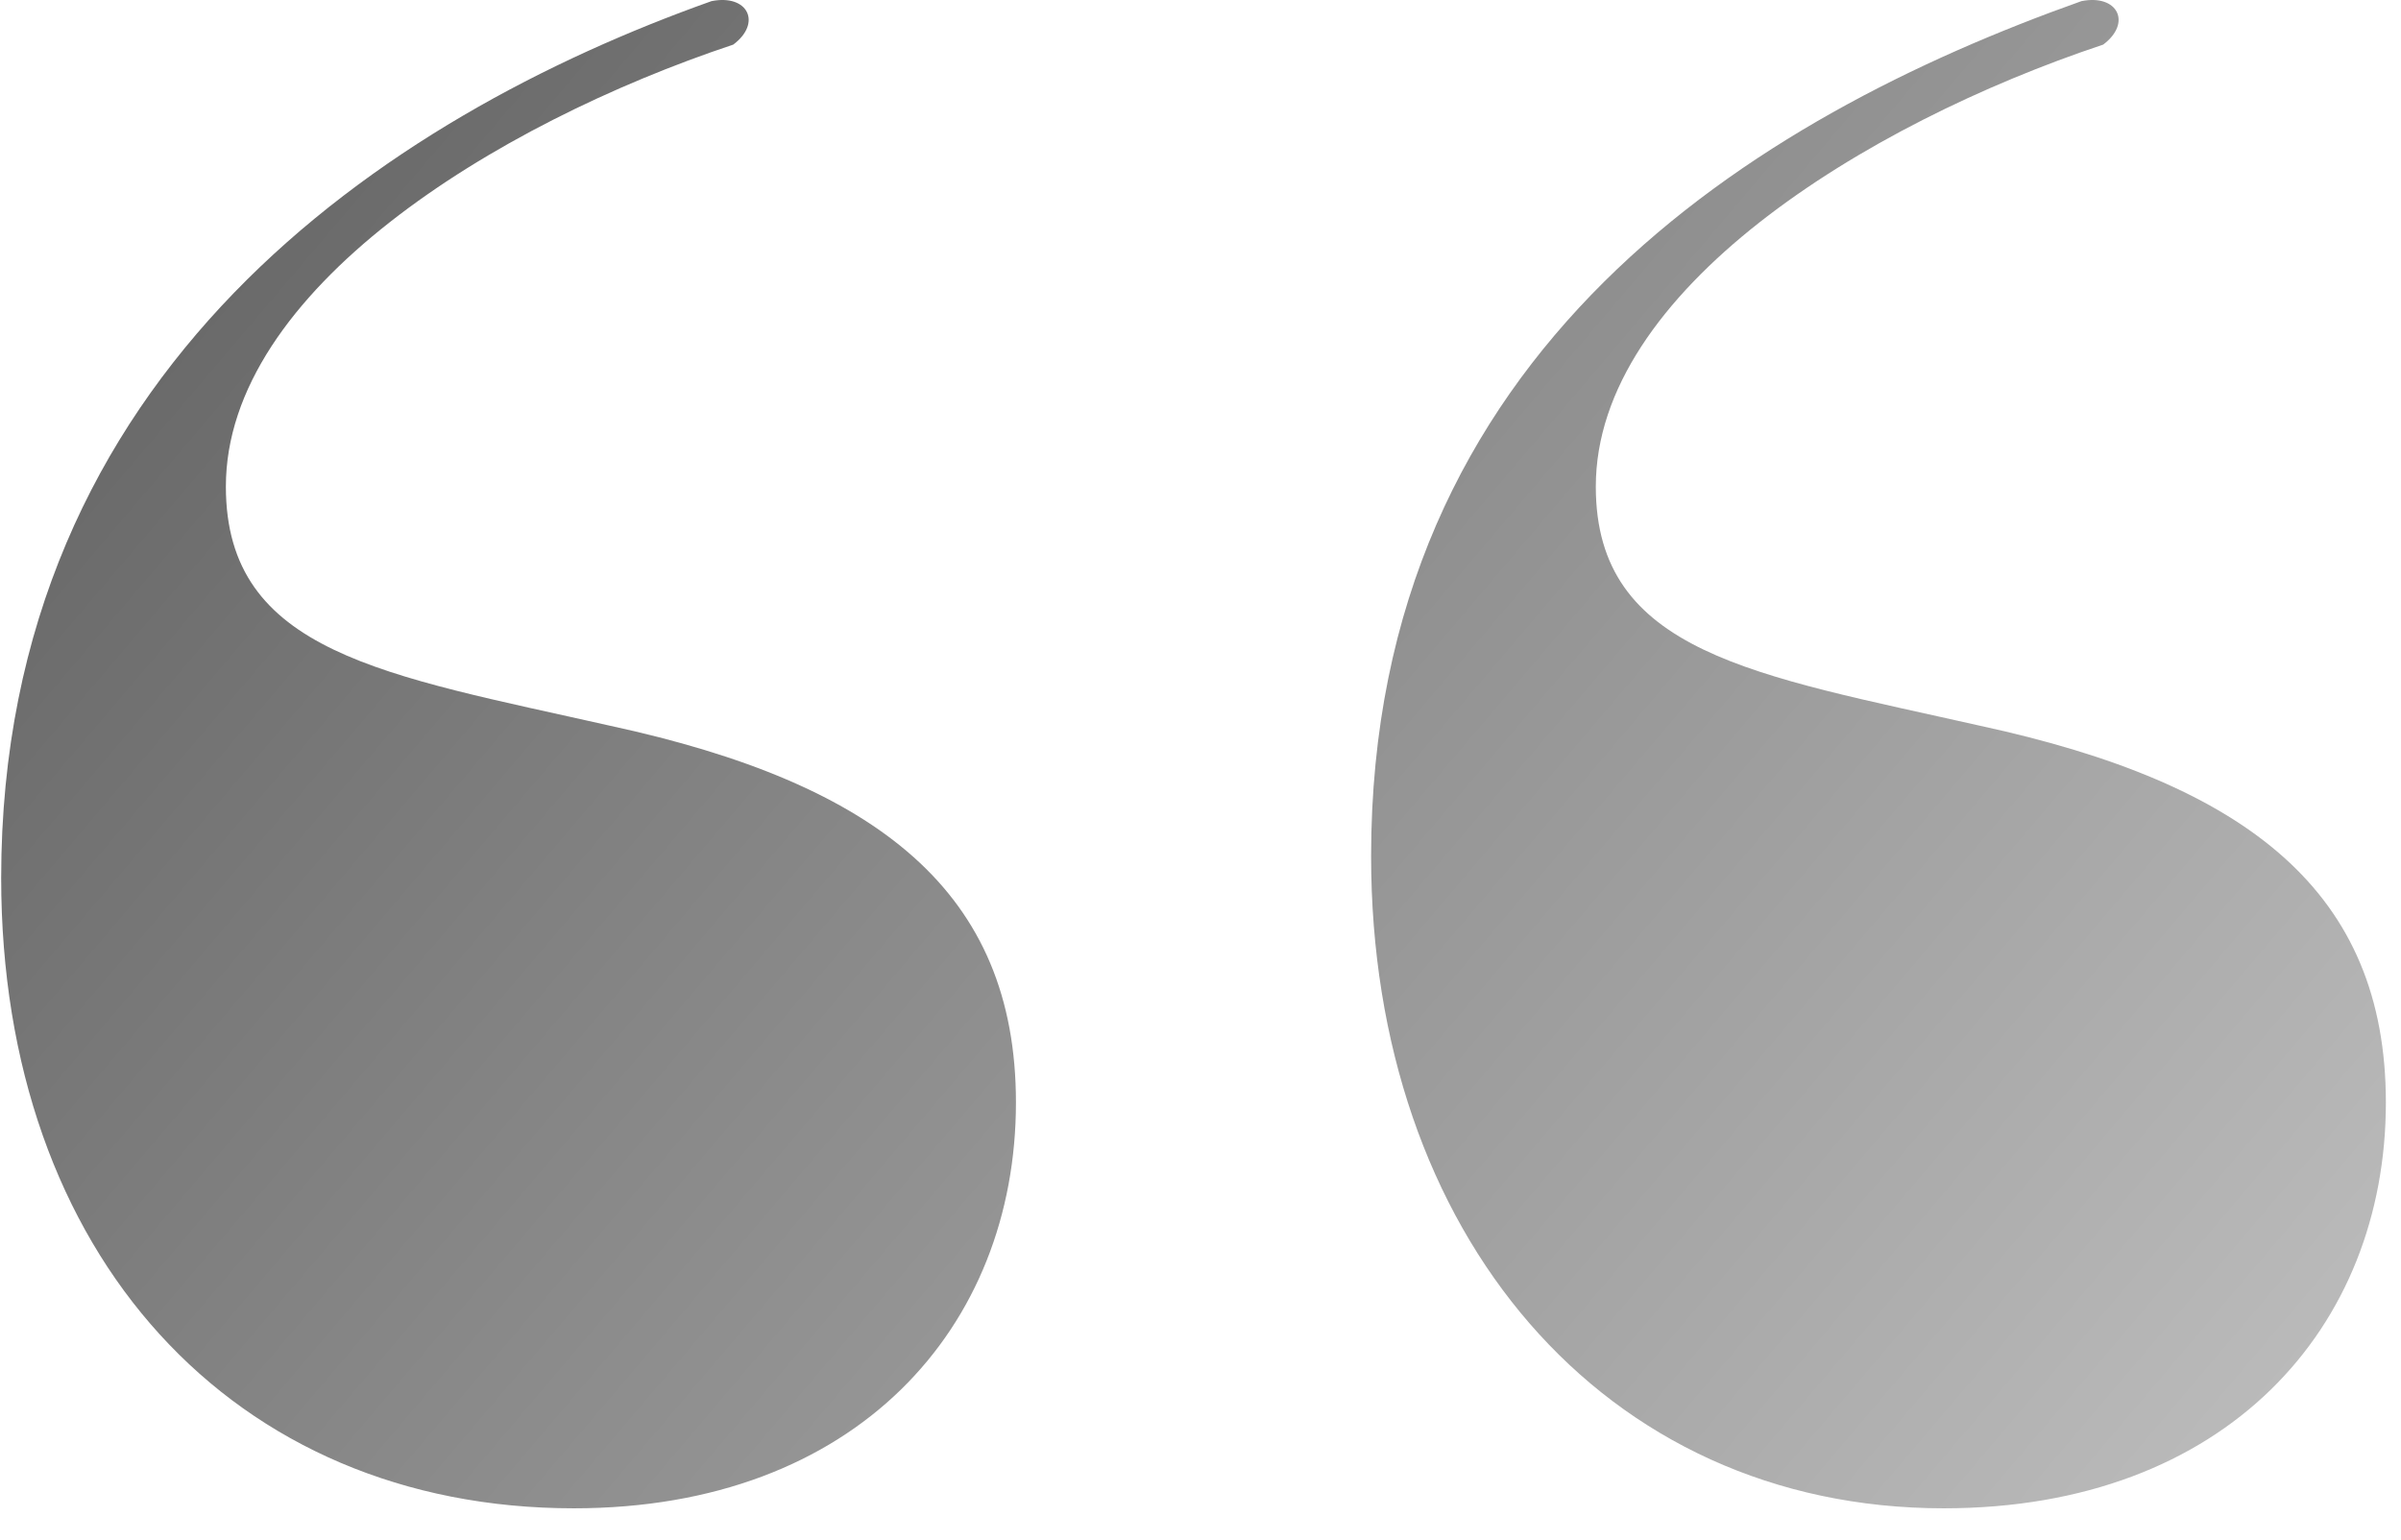
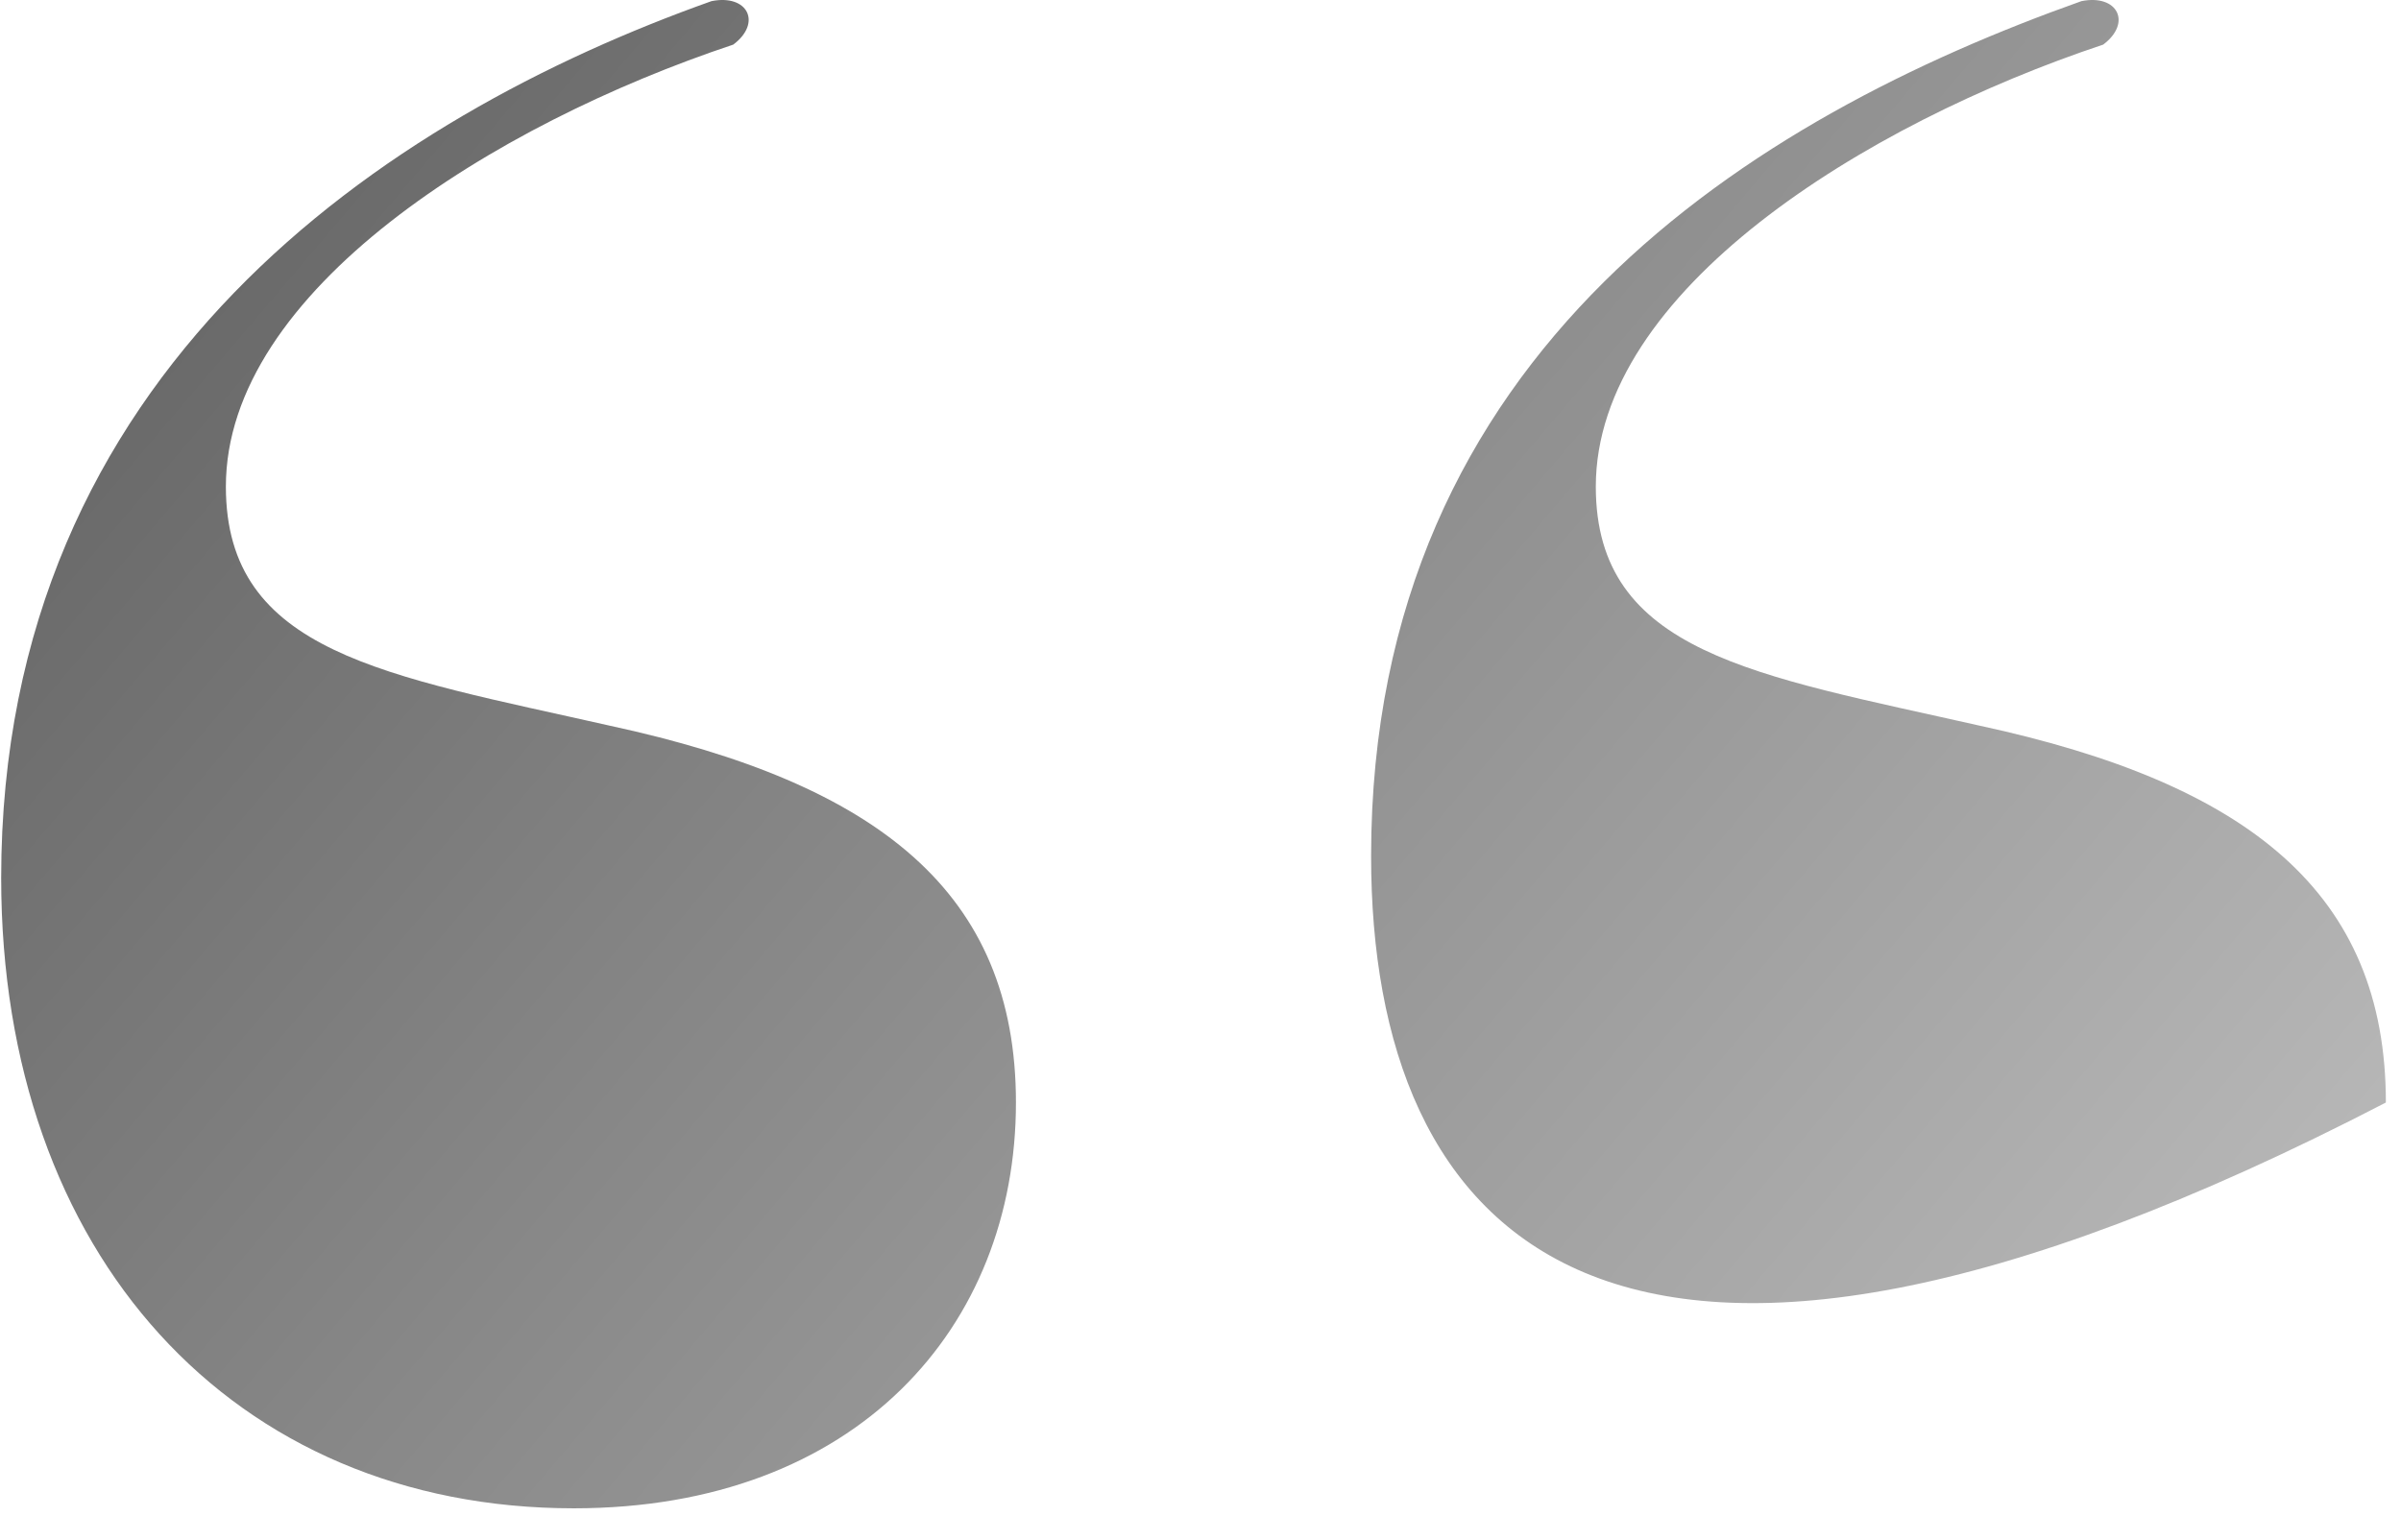
<svg xmlns="http://www.w3.org/2000/svg" width="53" height="34" viewBox="0 0 53 34" fill="none">
-   <path d="M45.946 0.025C46.746 -0.135 47.066 0.505 46.426 0.985C41.146 2.745 35.226 6.425 35.226 10.745C35.226 14.425 38.746 14.905 43.706 16.025C49.626 17.305 52.666 19.705 52.666 24.345C52.666 29.305 49.146 33.305 42.906 33.305C35.386 33.305 30.266 27.225 30.266 18.905C30.266 7.705 38.746 2.585 45.946 0.025ZM15.706 0.025C16.506 -0.135 16.826 0.505 16.186 0.985C10.906 2.745 4.986 6.425 4.986 10.745C4.986 14.425 8.506 14.905 13.466 16.025C19.386 17.305 22.426 19.705 22.426 24.345C22.426 29.305 18.906 33.305 12.666 33.305C5.146 33.305 0.026 27.705 0.026 19.385C0.026 8.185 8.506 2.585 15.706 0.025Z" fill="url(#paint0_linear_11001_15146)" />
+   <path d="M45.946 0.025C46.746 -0.135 47.066 0.505 46.426 0.985C41.146 2.745 35.226 6.425 35.226 10.745C35.226 14.425 38.746 14.905 43.706 16.025C49.626 17.305 52.666 19.705 52.666 24.345C35.386 33.305 30.266 27.225 30.266 18.905C30.266 7.705 38.746 2.585 45.946 0.025ZM15.706 0.025C16.506 -0.135 16.826 0.505 16.186 0.985C10.906 2.745 4.986 6.425 4.986 10.745C4.986 14.425 8.506 14.905 13.466 16.025C19.386 17.305 22.426 19.705 22.426 24.345C22.426 29.305 18.906 33.305 12.666 33.305C5.146 33.305 0.026 27.705 0.026 19.385C0.026 8.185 8.506 2.585 15.706 0.025Z" fill="url(#paint0_linear_11001_15146)" />
  <defs>
    <linearGradient id="paint0_linear_11001_15146" x1="-12.311" y1="4.163" x2="40.522" y2="49.06" gradientUnits="userSpaceOnUse">
      <stop offset="0.002" stop-color="#535353" />
      <stop offset="1" stop-color="#C1C1C1" />
    </linearGradient>
  </defs>
</svg>